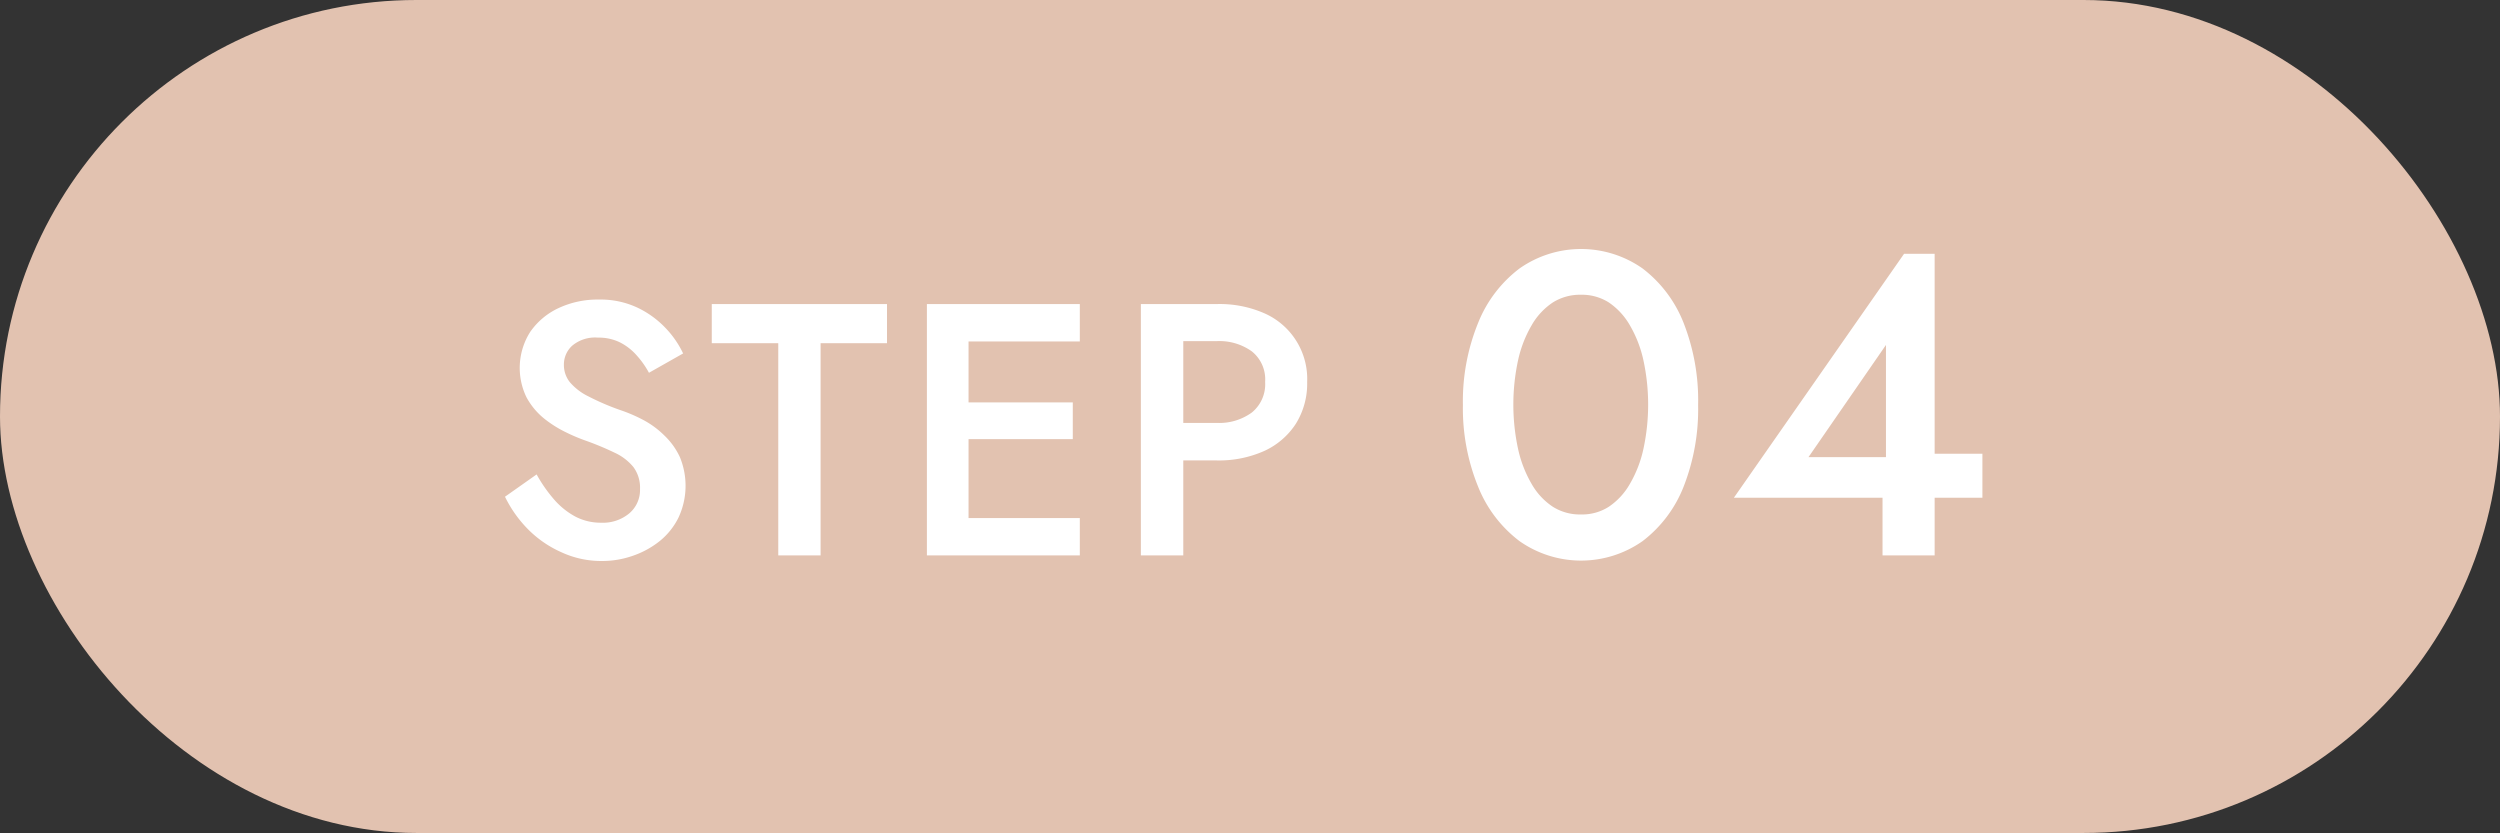
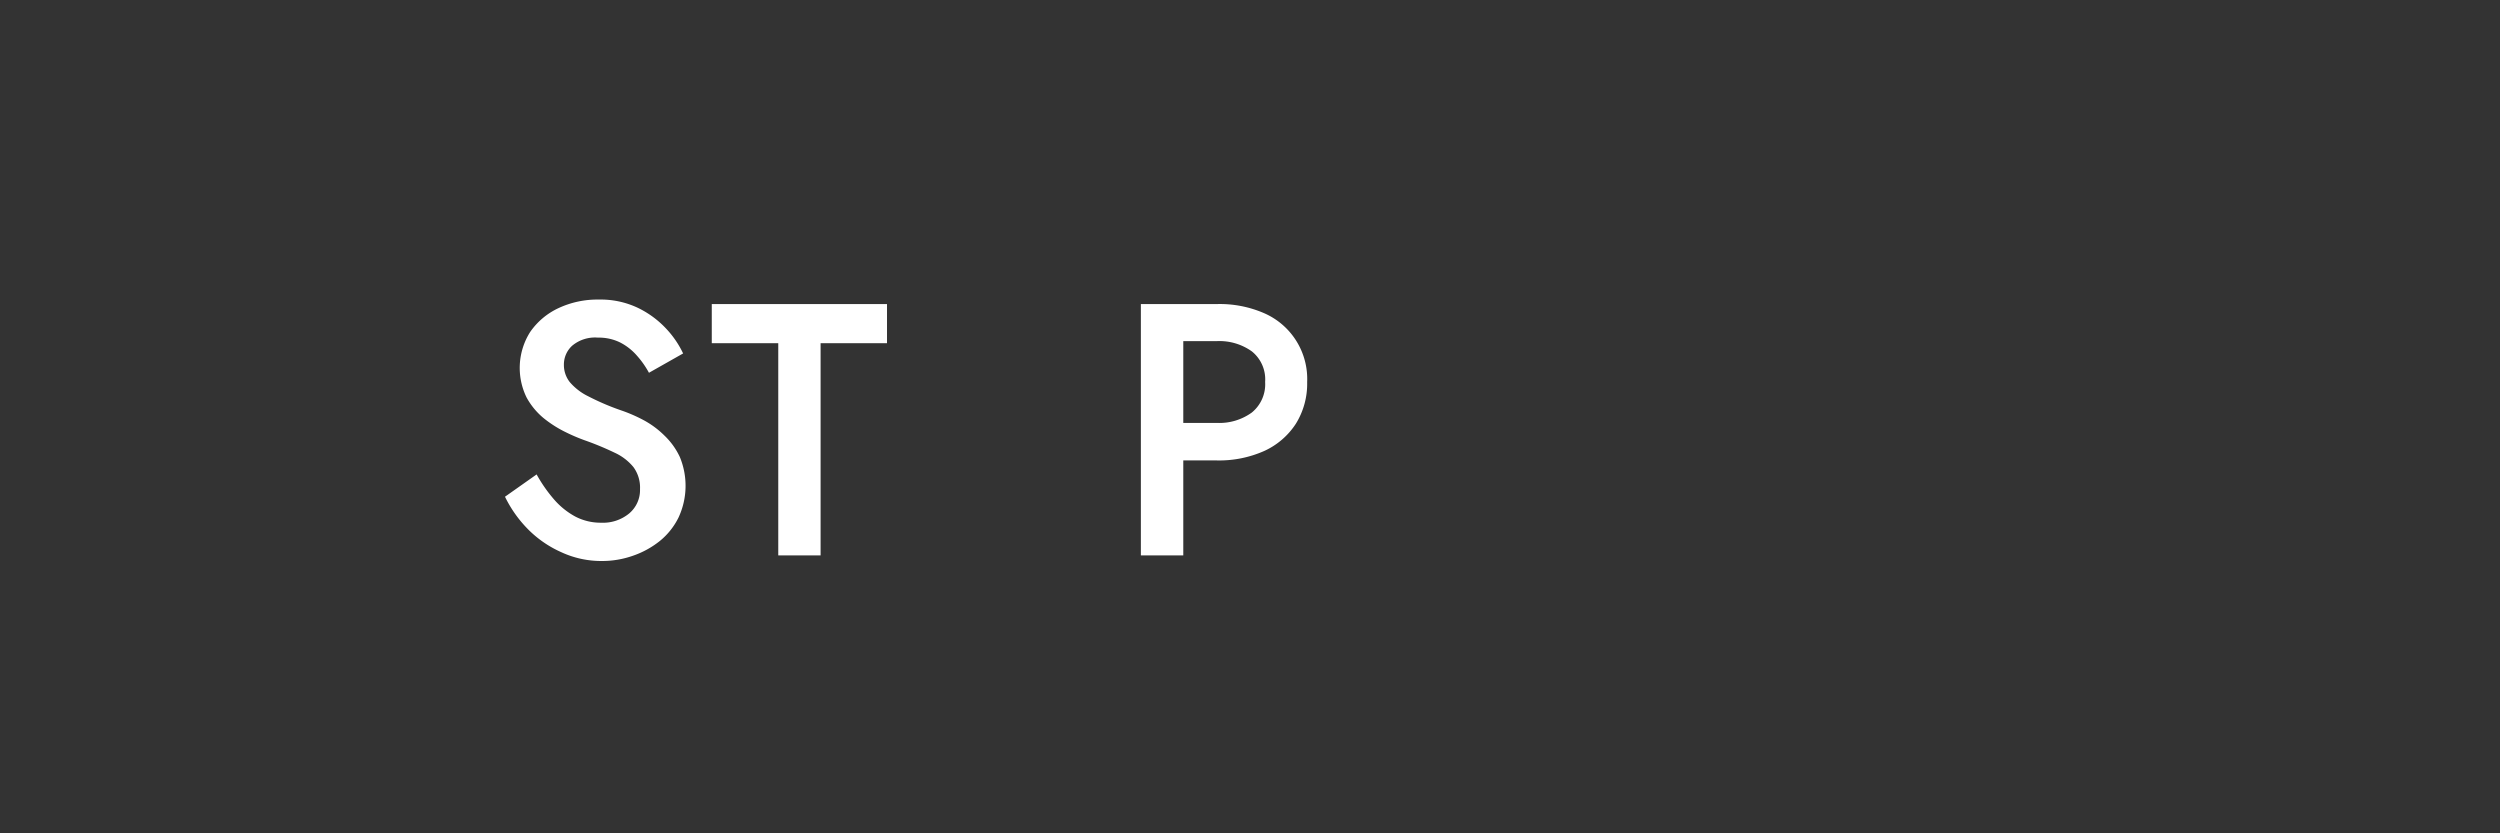
<svg xmlns="http://www.w3.org/2000/svg" viewBox="0 0 327.14 109">
  <rect x="0" y="0" width="327.14" height="109" fill="#333333" stroke="none" />
  <defs>
    <style>.cls-1{fill:#e2c2b0;}.cls-2{fill:#fff;}</style>
  </defs>
  <g id="レイヤー_2" data-name="レイヤー 2">
    <g id="レイヤー_1-2" data-name="レイヤー 1">
-       <rect class="cls-1" width="327.14" height="109" rx="54.5" />
      <path class="cls-2" d="M72.54,65.4a9.92,9.92,0,0,0,2.77,2.21,7.17,7.17,0,0,0,3.36.79,5.37,5.37,0,0,0,3.67-1.22A4,4,0,0,0,83.75,64a4.52,4.52,0,0,0-.87-2.89,6.87,6.87,0,0,0-2.47-1.88,37.93,37.93,0,0,0-3.66-1.53A23.59,23.59,0,0,1,74,56.54a15,15,0,0,1-2.87-1.83A9.24,9.24,0,0,1,68.9,52a8.79,8.79,0,0,1,.47-8.55,9.25,9.25,0,0,1,3.69-3.12,12,12,0,0,1,5.28-1.13,11.35,11.35,0,0,1,5.08,1.06,12.48,12.48,0,0,1,3.66,2.65,12.62,12.62,0,0,1,2.31,3.34l-4.47,2.53a11.8,11.8,0,0,0-1.6-2.27,7.35,7.35,0,0,0-2.18-1.7,6.31,6.31,0,0,0-2.89-.63,4.66,4.66,0,0,0-3.38,1.06,3.32,3.32,0,0,0-1.08,2.46A3.61,3.61,0,0,0,74.56,50,7.51,7.51,0,0,0,77,51.87a32.15,32.15,0,0,0,4.28,1.83,19.88,19.88,0,0,1,3,1.31,11.85,11.85,0,0,1,2.68,2,9.32,9.32,0,0,1,2,2.79,9.83,9.83,0,0,1-.17,7.92,9.17,9.17,0,0,1-2.46,3.08,11.68,11.68,0,0,1-3.5,1.92,12.12,12.12,0,0,1-4.07.69,12.43,12.43,0,0,1-5.33-1.16A14.28,14.28,0,0,1,69,69.16,16,16,0,0,1,66.08,65l4.14-2.92A19,19,0,0,0,72.54,65.4Z" />
      <path class="cls-2" d="M93.14,39.79h22.93v5.12h-8.69V72.68h-5.54V44.91h-8.7Z" />
-       <path class="cls-2" d="M126.74,39.79V72.68h-5.45V39.79Zm-2,0H141.3v4.89H124.72Zm0,12.87h15.64v4.8H124.72Zm0,15.13H141.3v4.89H124.72Z" />
      <path class="cls-2" d="M154.84,39.79V72.68h-5.55V39.79Zm-2.26,0h6.63A14.52,14.52,0,0,1,165.46,41a9.39,9.39,0,0,1,5.59,9,9.92,9.92,0,0,1-1.48,5.45A9.75,9.75,0,0,1,165.46,59a14.52,14.52,0,0,1-6.25,1.25h-6.63V55.34h6.63a7.24,7.24,0,0,0,4.6-1.36,4.77,4.77,0,0,0,1.74-4,4.69,4.69,0,0,0-1.74-4,7.29,7.29,0,0,0-4.6-1.34h-6.63Z" />
-       <path class="cls-2" d="M193.43,42.23a16.66,16.66,0,0,1,5.41-7.1,14,14,0,0,1,16.1,0,16.57,16.57,0,0,1,5.36,7.1A27.74,27.74,0,0,1,222.21,53a27.72,27.72,0,0,1-1.91,10.71,16.57,16.57,0,0,1-5.36,7.1,14,14,0,0,1-16.1,0,16.66,16.66,0,0,1-5.41-7.1,27.16,27.16,0,0,1-2-10.71A27.17,27.17,0,0,1,193.43,42.23Zm5.22,16.52a15.67,15.67,0,0,0,1.77,4.57,8.76,8.76,0,0,0,2.79,3,6.63,6.63,0,0,0,3.67,1,6.48,6.48,0,0,0,3.63-1,8.91,8.91,0,0,0,2.77-3,15.67,15.67,0,0,0,1.77-4.57,27.49,27.49,0,0,0,0-11.61,15.67,15.67,0,0,0-1.77-4.57,9,9,0,0,0-2.77-3,6.56,6.56,0,0,0-3.63-1,6.71,6.71,0,0,0-3.67,1,8.85,8.85,0,0,0-2.79,3,15.67,15.67,0,0,0-1.77,4.57,27.49,27.49,0,0,0,0,11.61Z" />
-       <path class="cls-2" d="M249.16,33.21h4V72.68h-6.82V62.76l.45-.62v-17L236.65,59.82h13.7l1-.45h8.06v5.76H226.89Z" />
    </g>
  </g>
</svg>